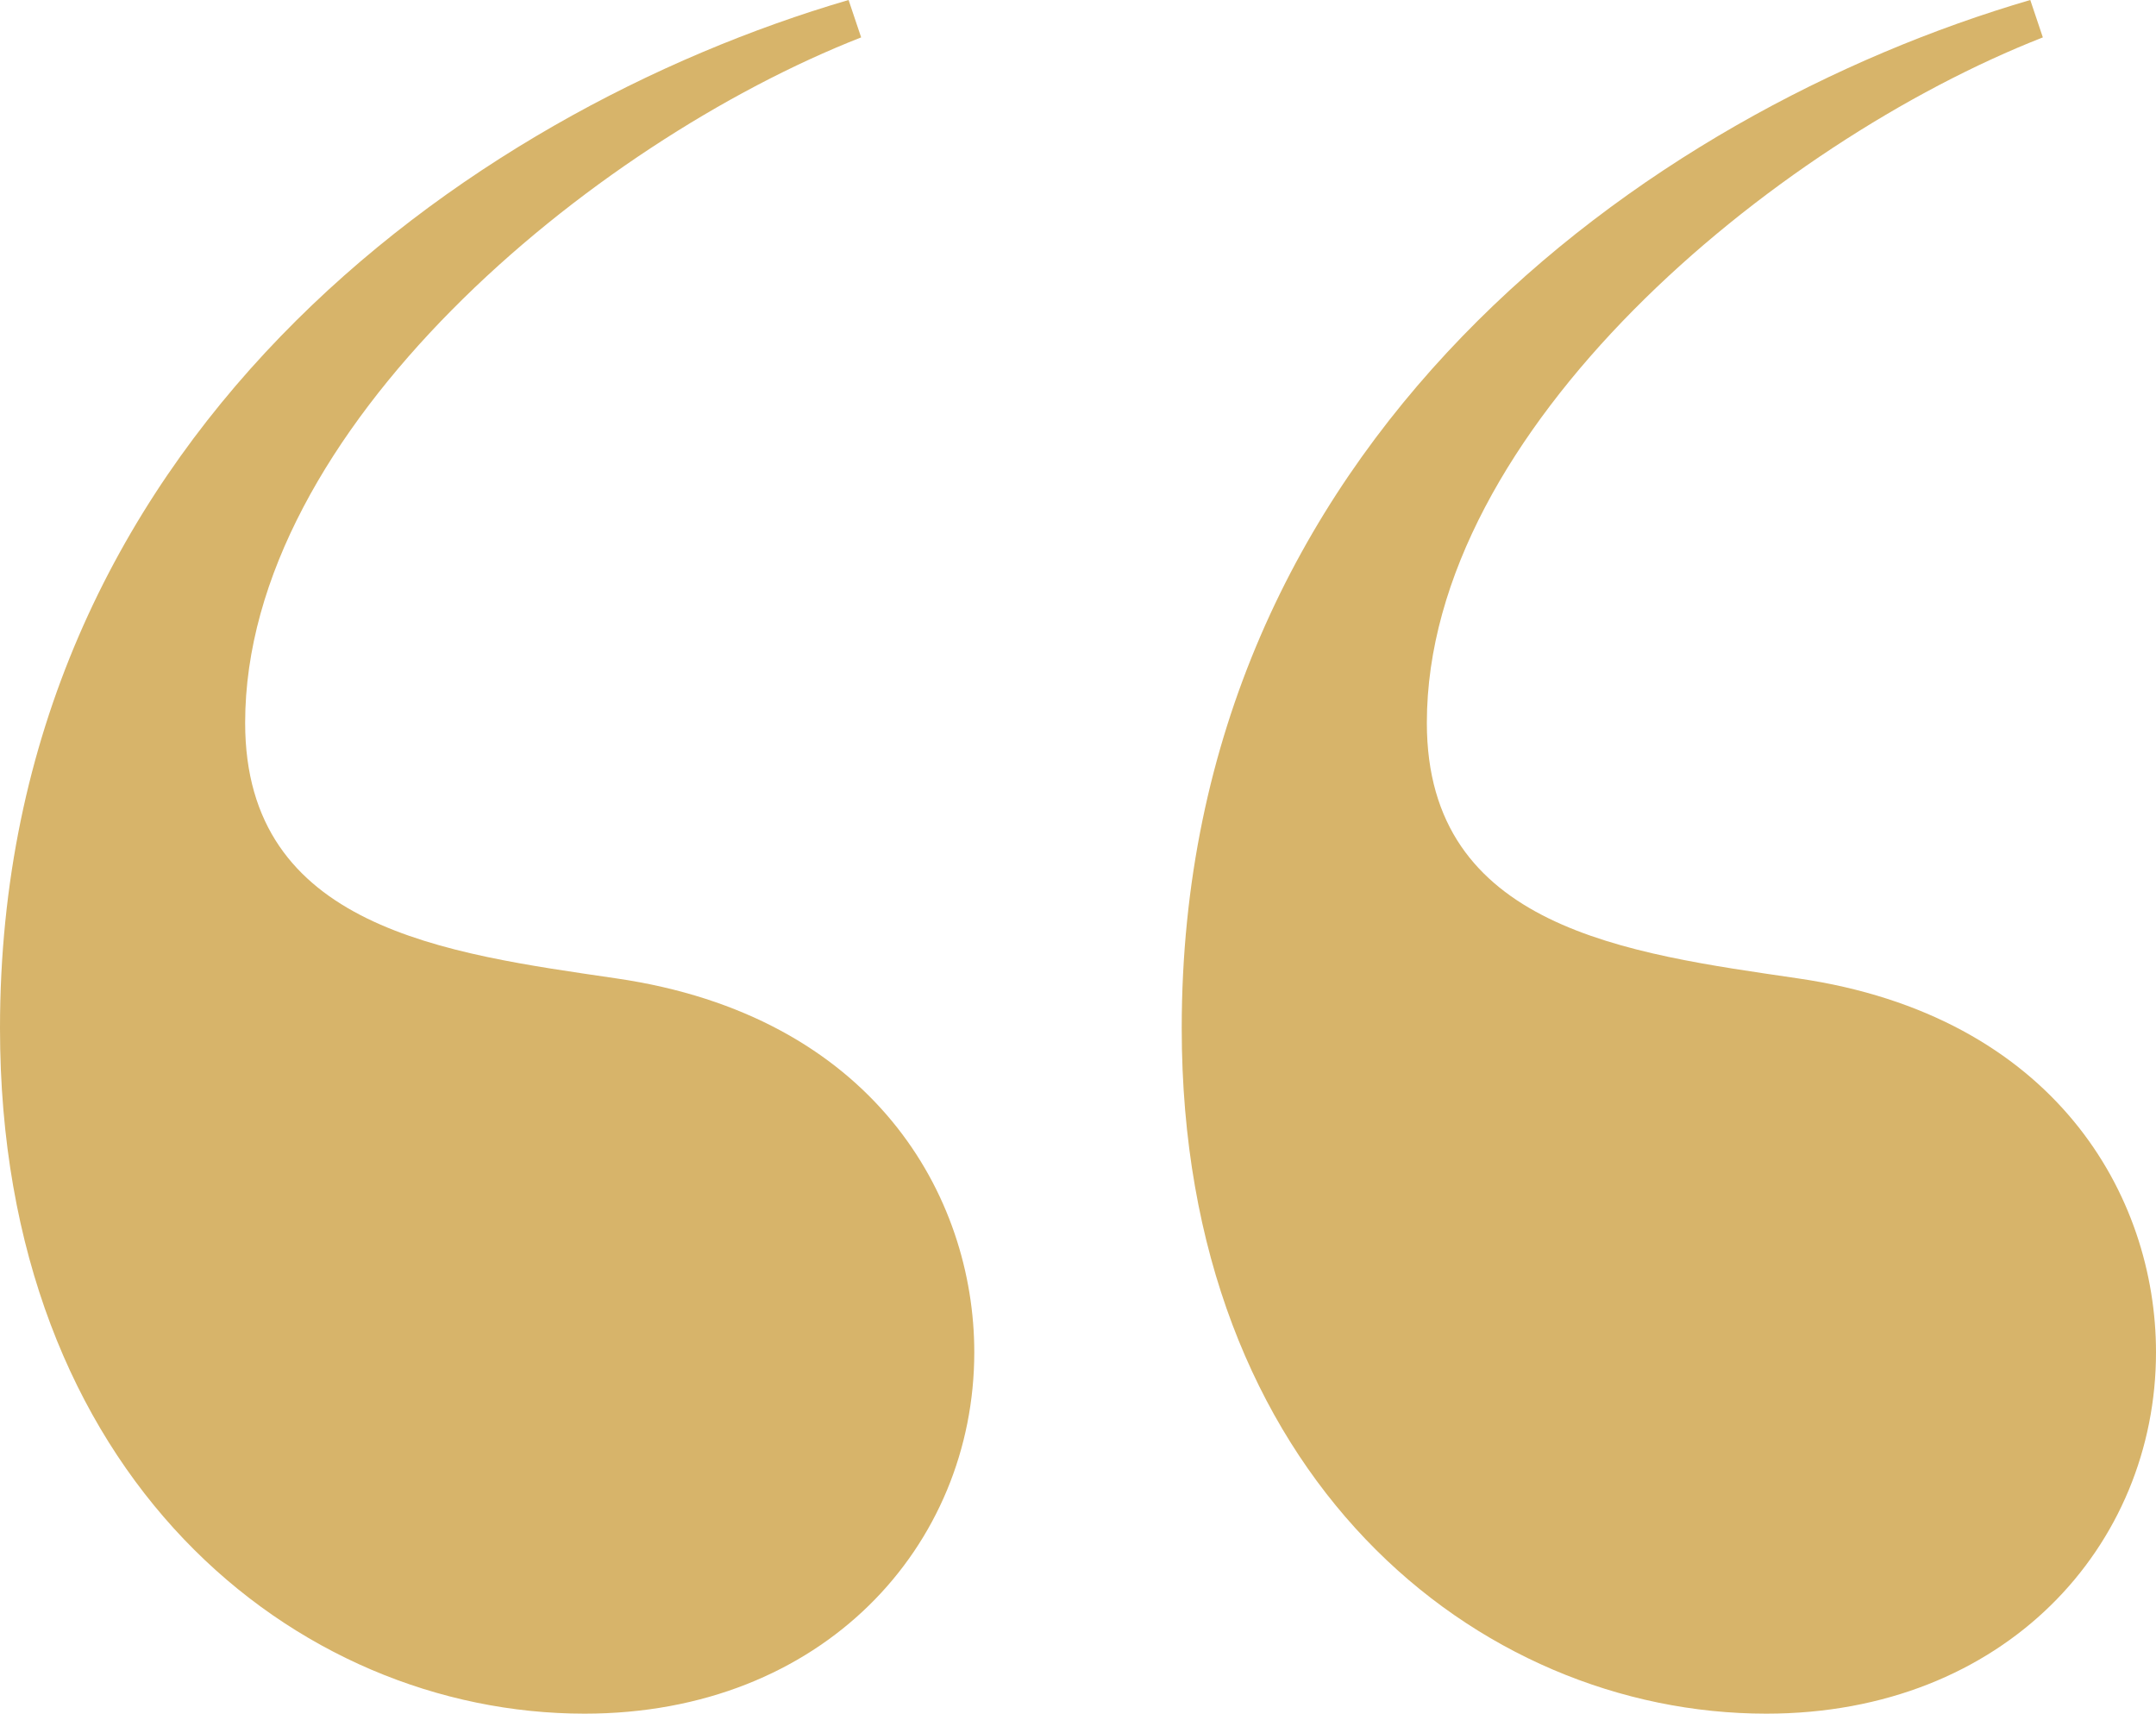
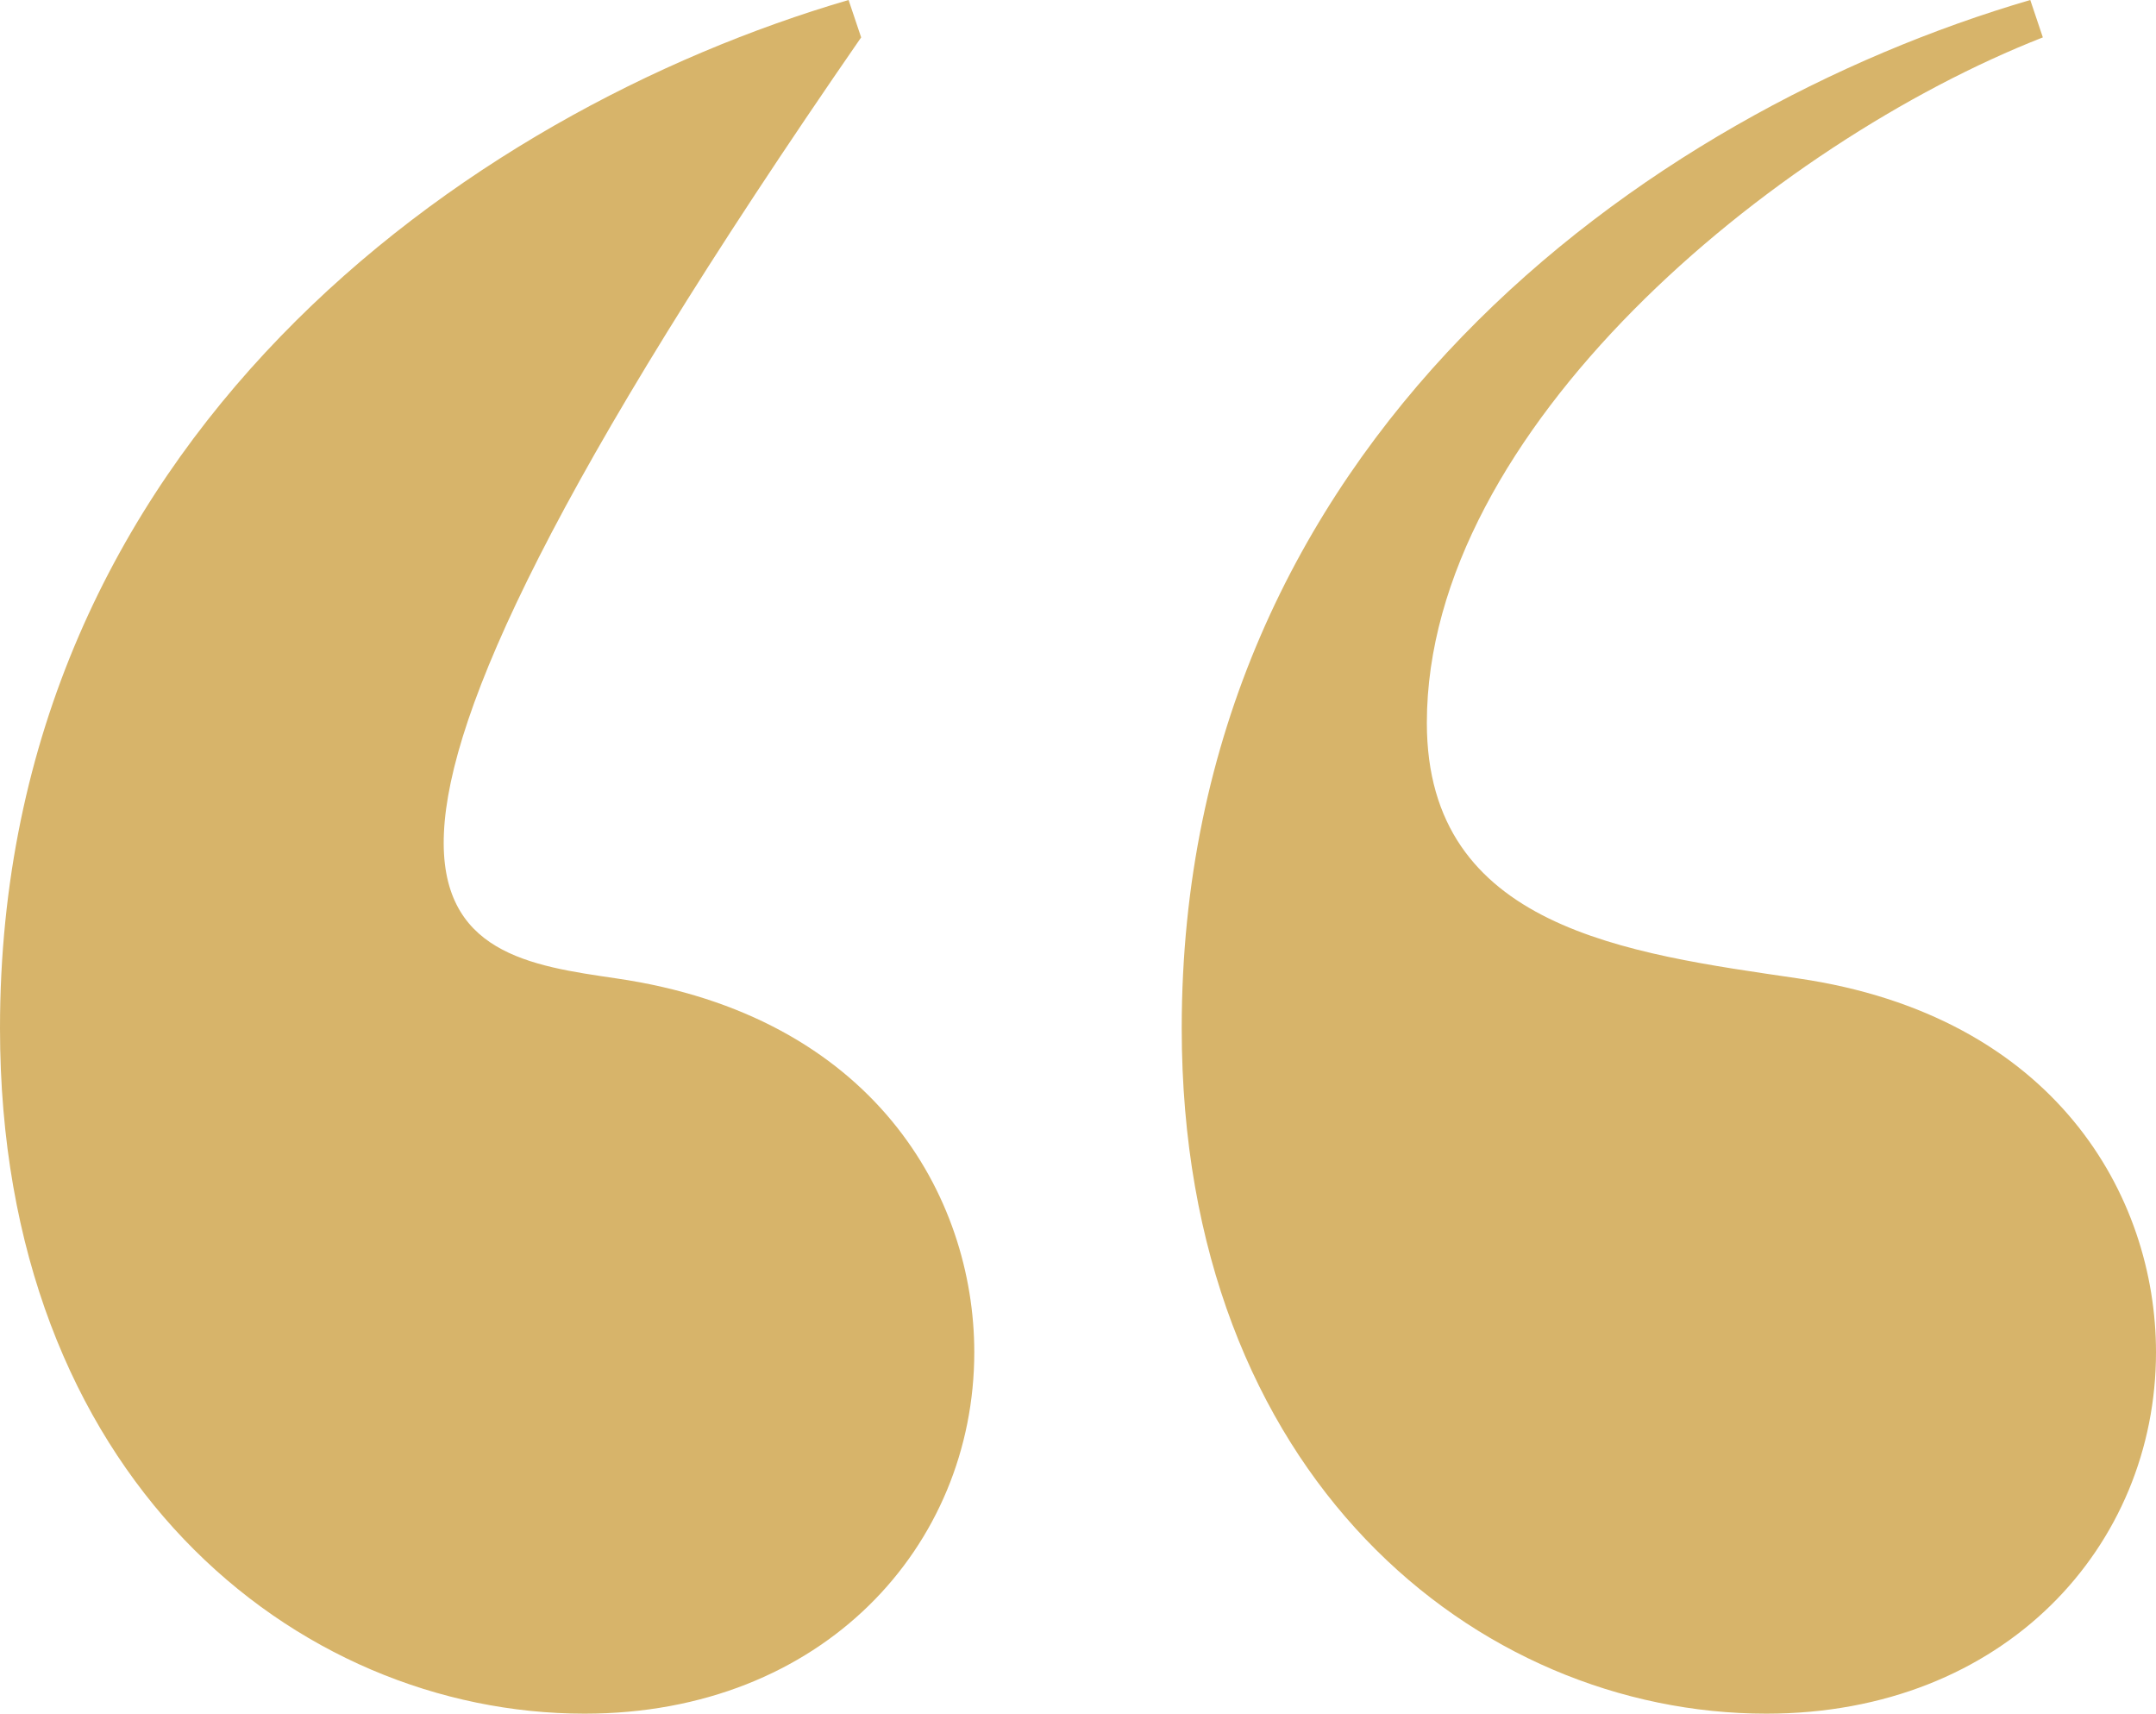
<svg xmlns="http://www.w3.org/2000/svg" width="112" height="89" viewBox="0 0 112 89" fill="none">
-   <path d="M44.082 0L44.735 1.942C30.694 7.444 12.735 22.331 12.735 37.542C12.735 48.222 23.184 49.516 32 50.811C45.388 52.753 50.612 62.138 50.612 70.229C50.612 80.262 42.776 89 30.367 89C15.347 89 0 76.702 0 53.4C0 22.978 24.163 5.825 44.082 0ZM105.469 0L106.122 1.942C92.082 7.444 74.122 22.331 74.122 37.542C74.122 48.222 84.571 49.516 93.388 50.811C106.776 52.753 112 62.138 112 70.229C112 80.262 104.163 89 91.755 89C76.735 89 61.388 76.702 61.388 53.4C61.388 22.978 85.551 5.825 105.469 0Z" fill="#D7B46A" />
+   <path d="M44.082 0L44.735 1.942C12.735 48.222 23.184 49.516 32 50.811C45.388 52.753 50.612 62.138 50.612 70.229C50.612 80.262 42.776 89 30.367 89C15.347 89 0 76.702 0 53.4C0 22.978 24.163 5.825 44.082 0ZM105.469 0L106.122 1.942C92.082 7.444 74.122 22.331 74.122 37.542C74.122 48.222 84.571 49.516 93.388 50.811C106.776 52.753 112 62.138 112 70.229C112 80.262 104.163 89 91.755 89C76.735 89 61.388 76.702 61.388 53.4C61.388 22.978 85.551 5.825 105.469 0Z" fill="#D7B46A" />
</svg>